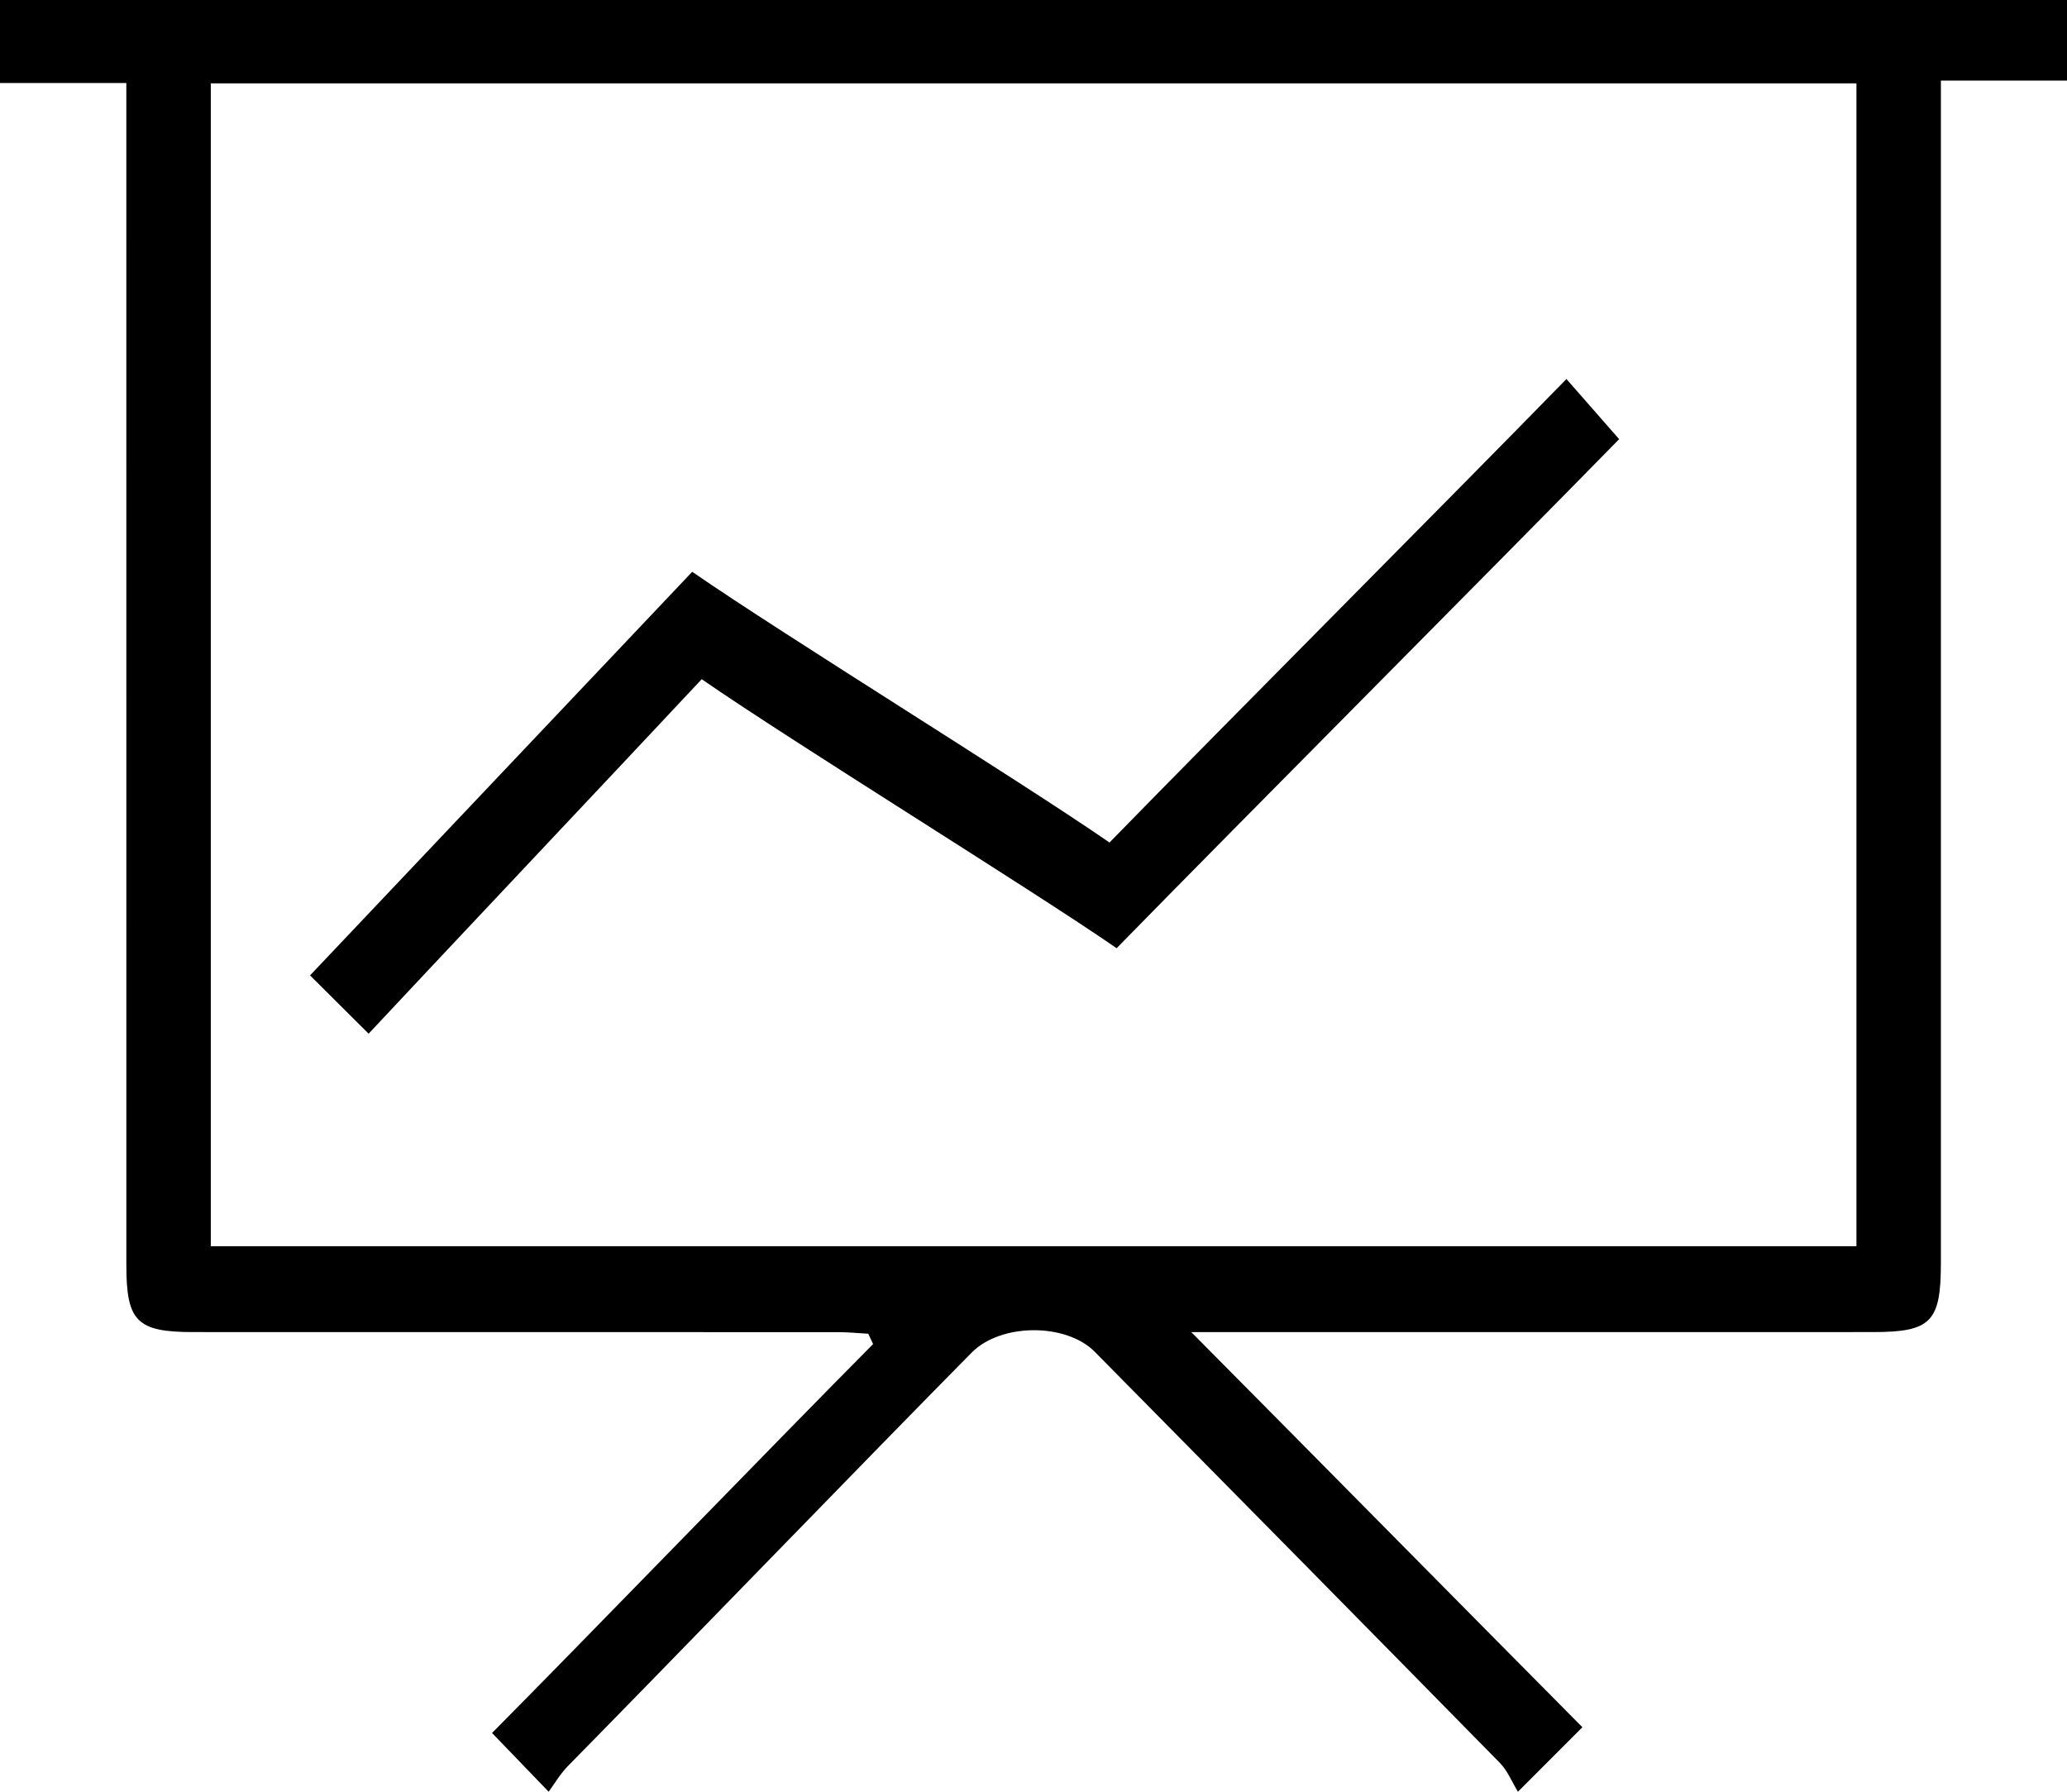
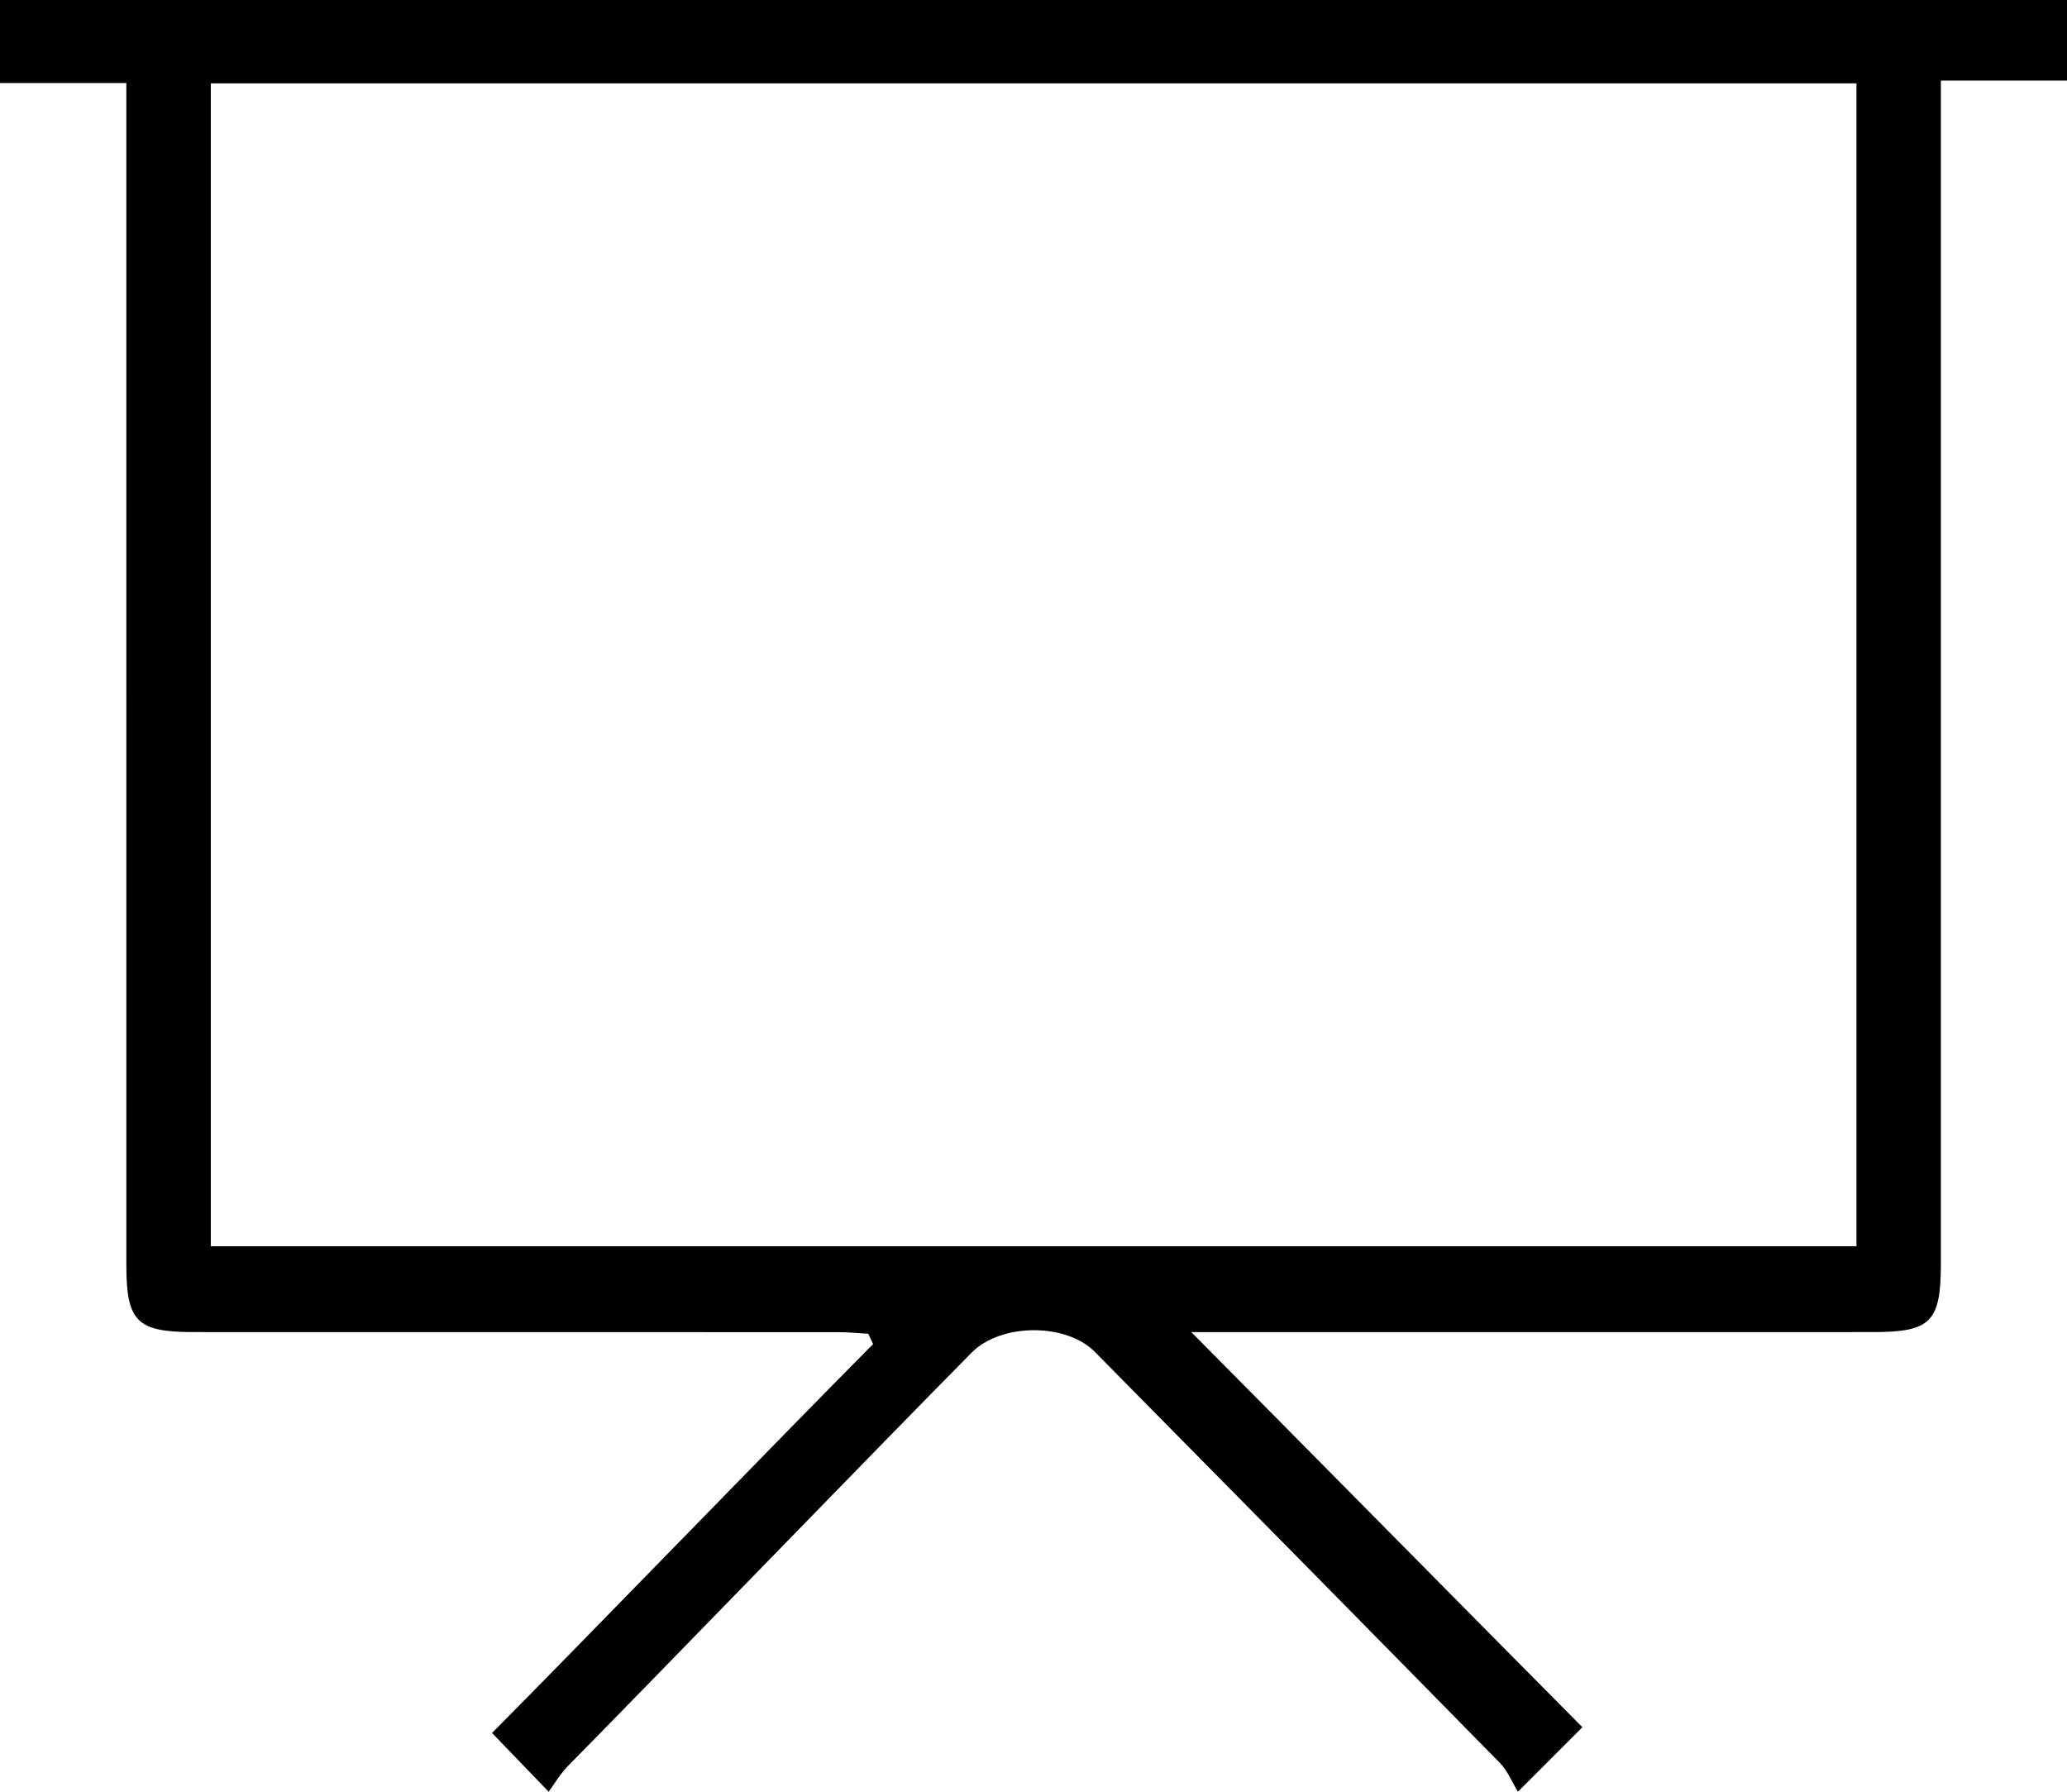
<svg xmlns="http://www.w3.org/2000/svg" width="60px" height="52px" viewBox="0 0 60 52" version="1.1">
  <title>picto maitrise</title>
  <desc>Created with Sketch.</desc>
  <defs />
  <g id="HOMEPAGE" stroke="none" stroke-width="1" fill="none" fill-rule="evenodd" transform="translate(-1107, -1491)">
    <g id="picto-maitrise" transform="translate(1107, 1491)" fill="currentColor">
      <path d="M6.119,36.169 L53.888,36.169 L53.888,2.42 L6.119,2.42 L6.119,36.169 Z M34.58,38.661 C37.573,41.675 43.113,47.287 45.933,50.128 C45.334,50.727 44.807,51.255 44.062,52 C43.885,51.711 43.76,51.39 43.539,51.165 C40.54,48.11 34.789,42.277 31.779,39.233 C30.943,38.388 29.052,38.399 28.207,39.254 C25.217,42.277 19.464,48.23 16.48,51.26 C16.258,51.487 16.095,51.773 15.926,52 C15.285,51.335 14.771,50.801 14.283,50.295 C16.98,47.579 22.544,41.828 25.344,39.008 C25.297,38.909 25.251,38.808 25.204,38.708 C24.916,38.692 24.627,38.663 24.339,38.662 C19.878,38.66 10.071,38.661 5.611,38.66 C3.976,38.66 3.668,38.352 3.668,36.725 C3.667,27.327 3.667,13.069 3.667,3.672 L3.667,2.409 L0,2.409 L0,0 L60,0 L60,2.339 L56.339,2.339 L56.339,3.526 C56.339,12.952 56.339,27.24 56.339,36.666 C56.339,38.367 56.049,38.66 54.367,38.66 C49.964,38.661 40.215,38.661 35.813,38.661 L34.58,38.661 Z" id="Fill-1" />
-       <path d="M20.093,16.595 C22.779,18.449 29.568,22.63 32.206,24.452 C35.479,21.095 42.163,14.39 45.47,11 C46.042,11.652 46.546,12.227 47,12.745 C43.358,16.467 36.205,23.643 32.413,27.519 C29.895,25.781 23.109,21.603 20.369,19.712 C18.159,22.076 12.886,27.66 10.7,30 C9.949,29.252 9.422,28.728 9,28.308 C11.652,25.503 17.396,19.448 20.093,16.595" id="Fill-3" />
    </g>
  </g>
</svg>